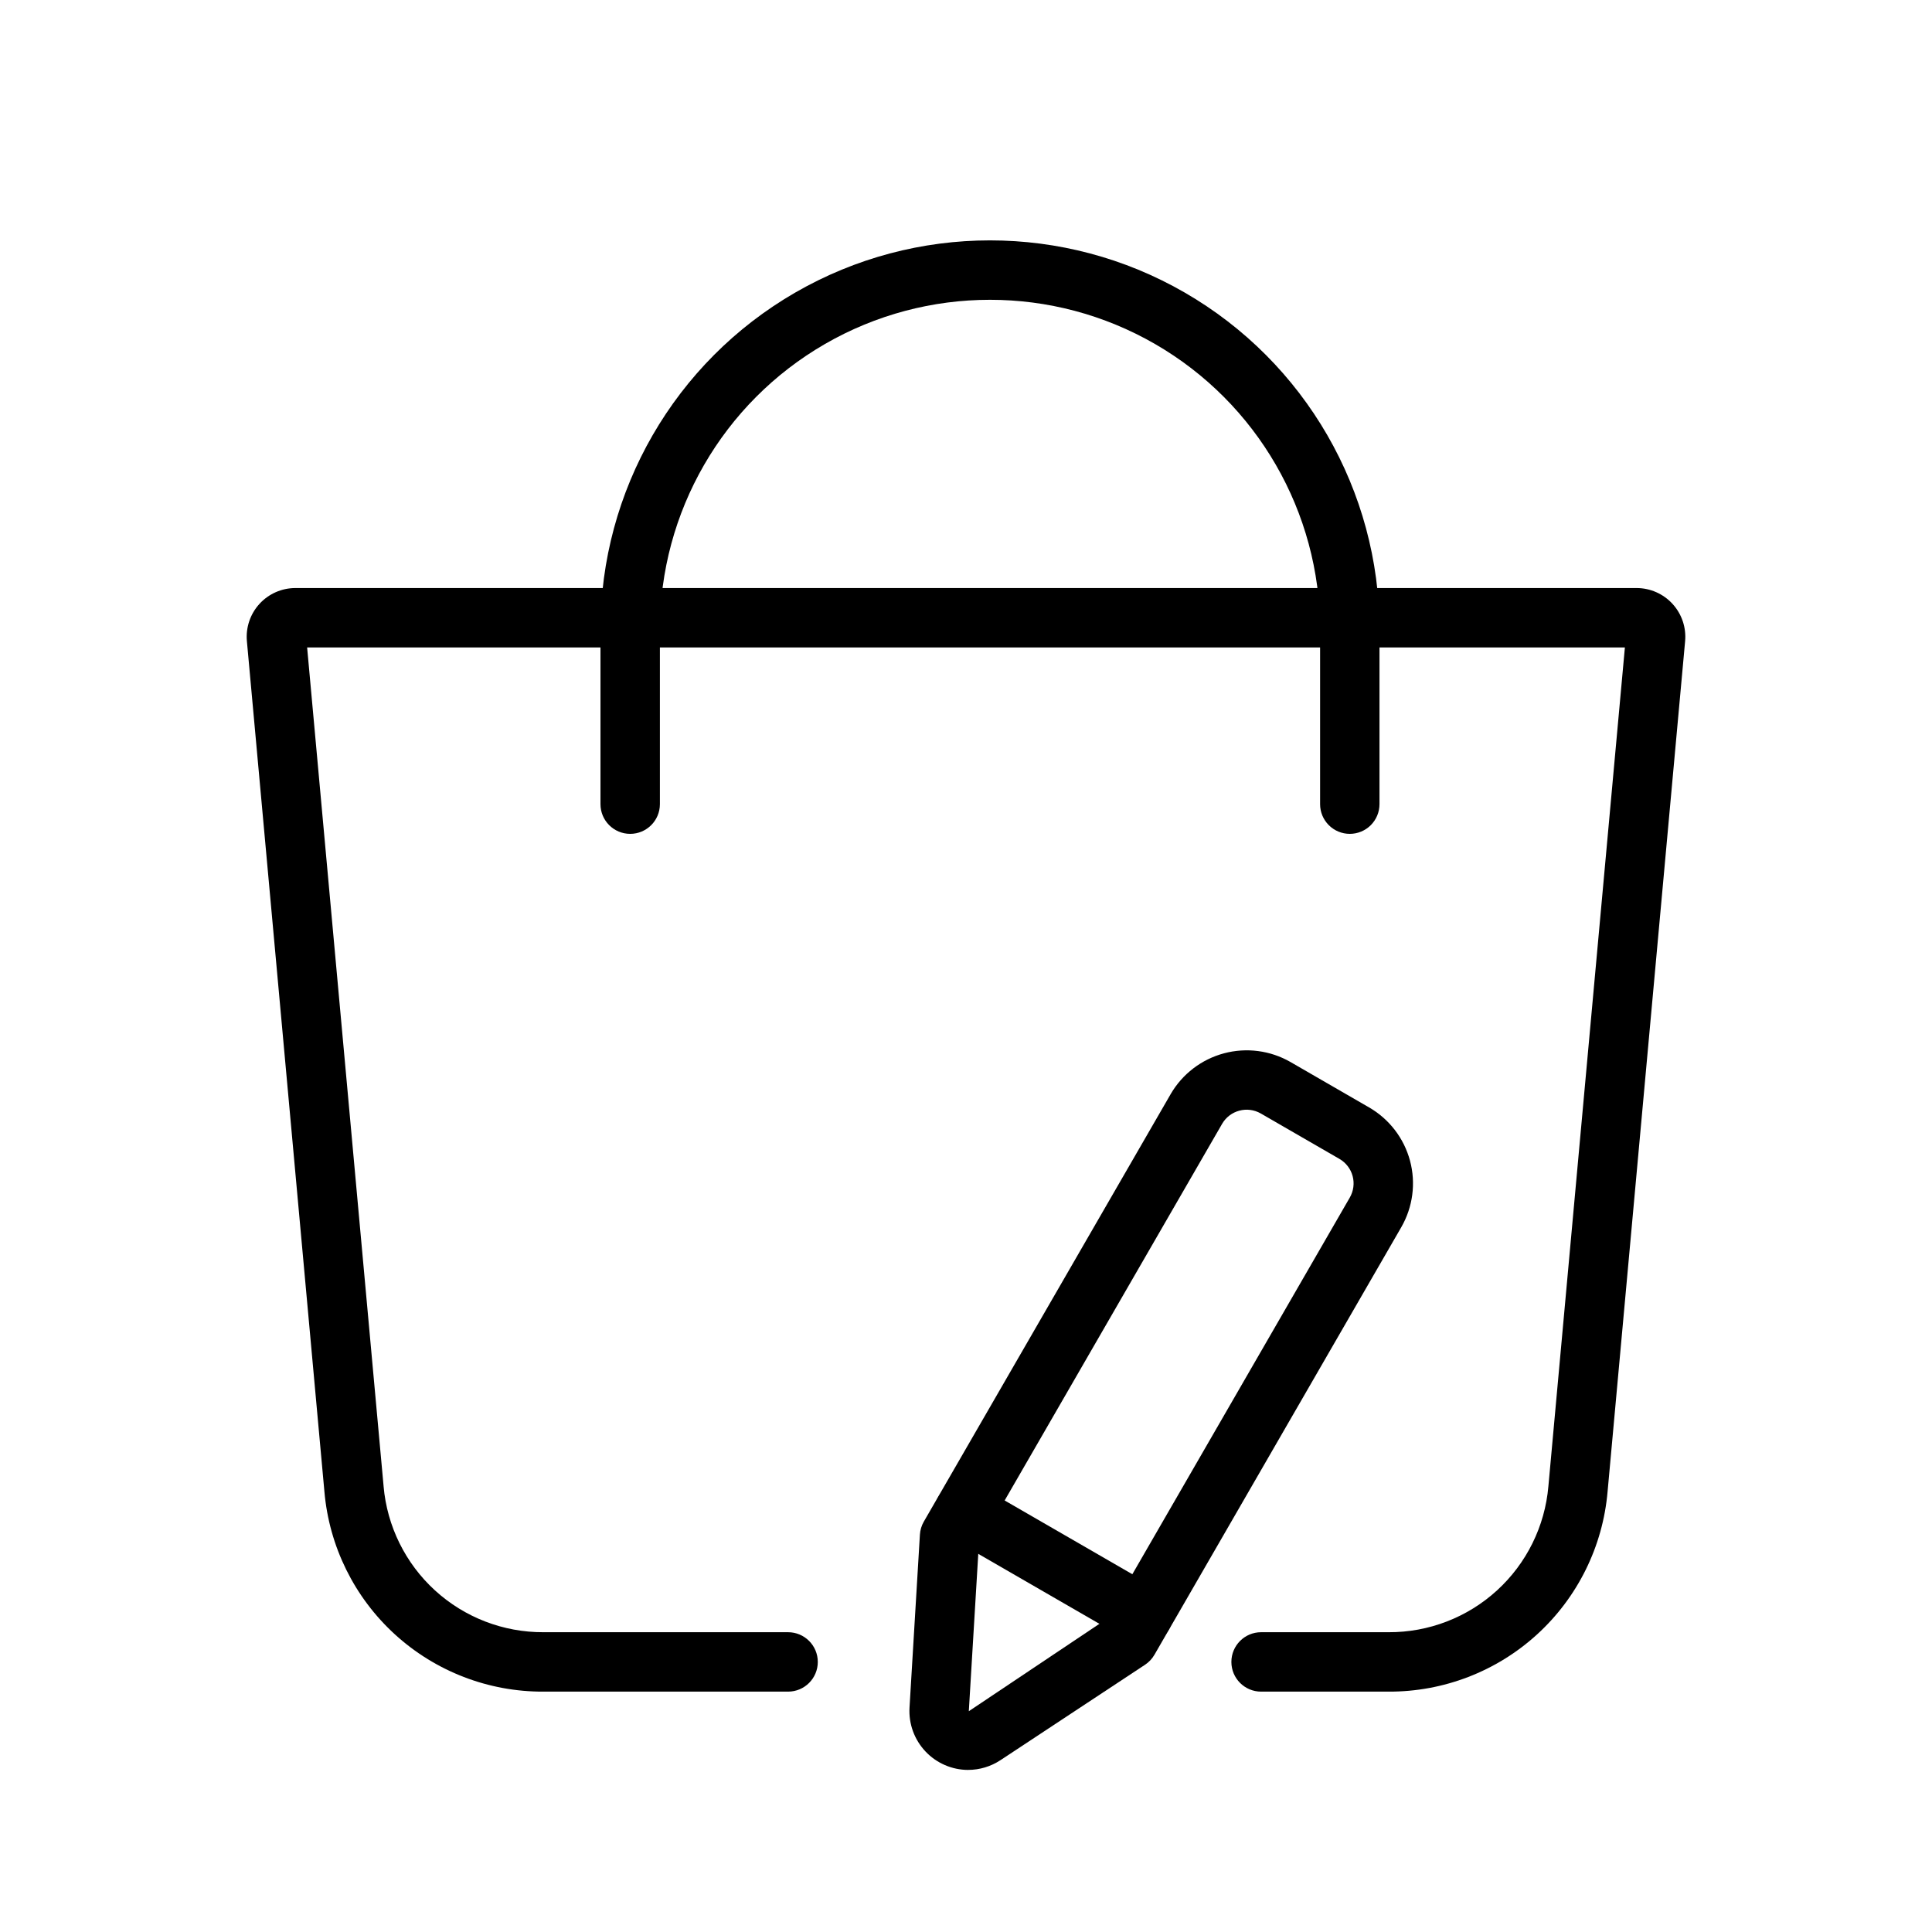
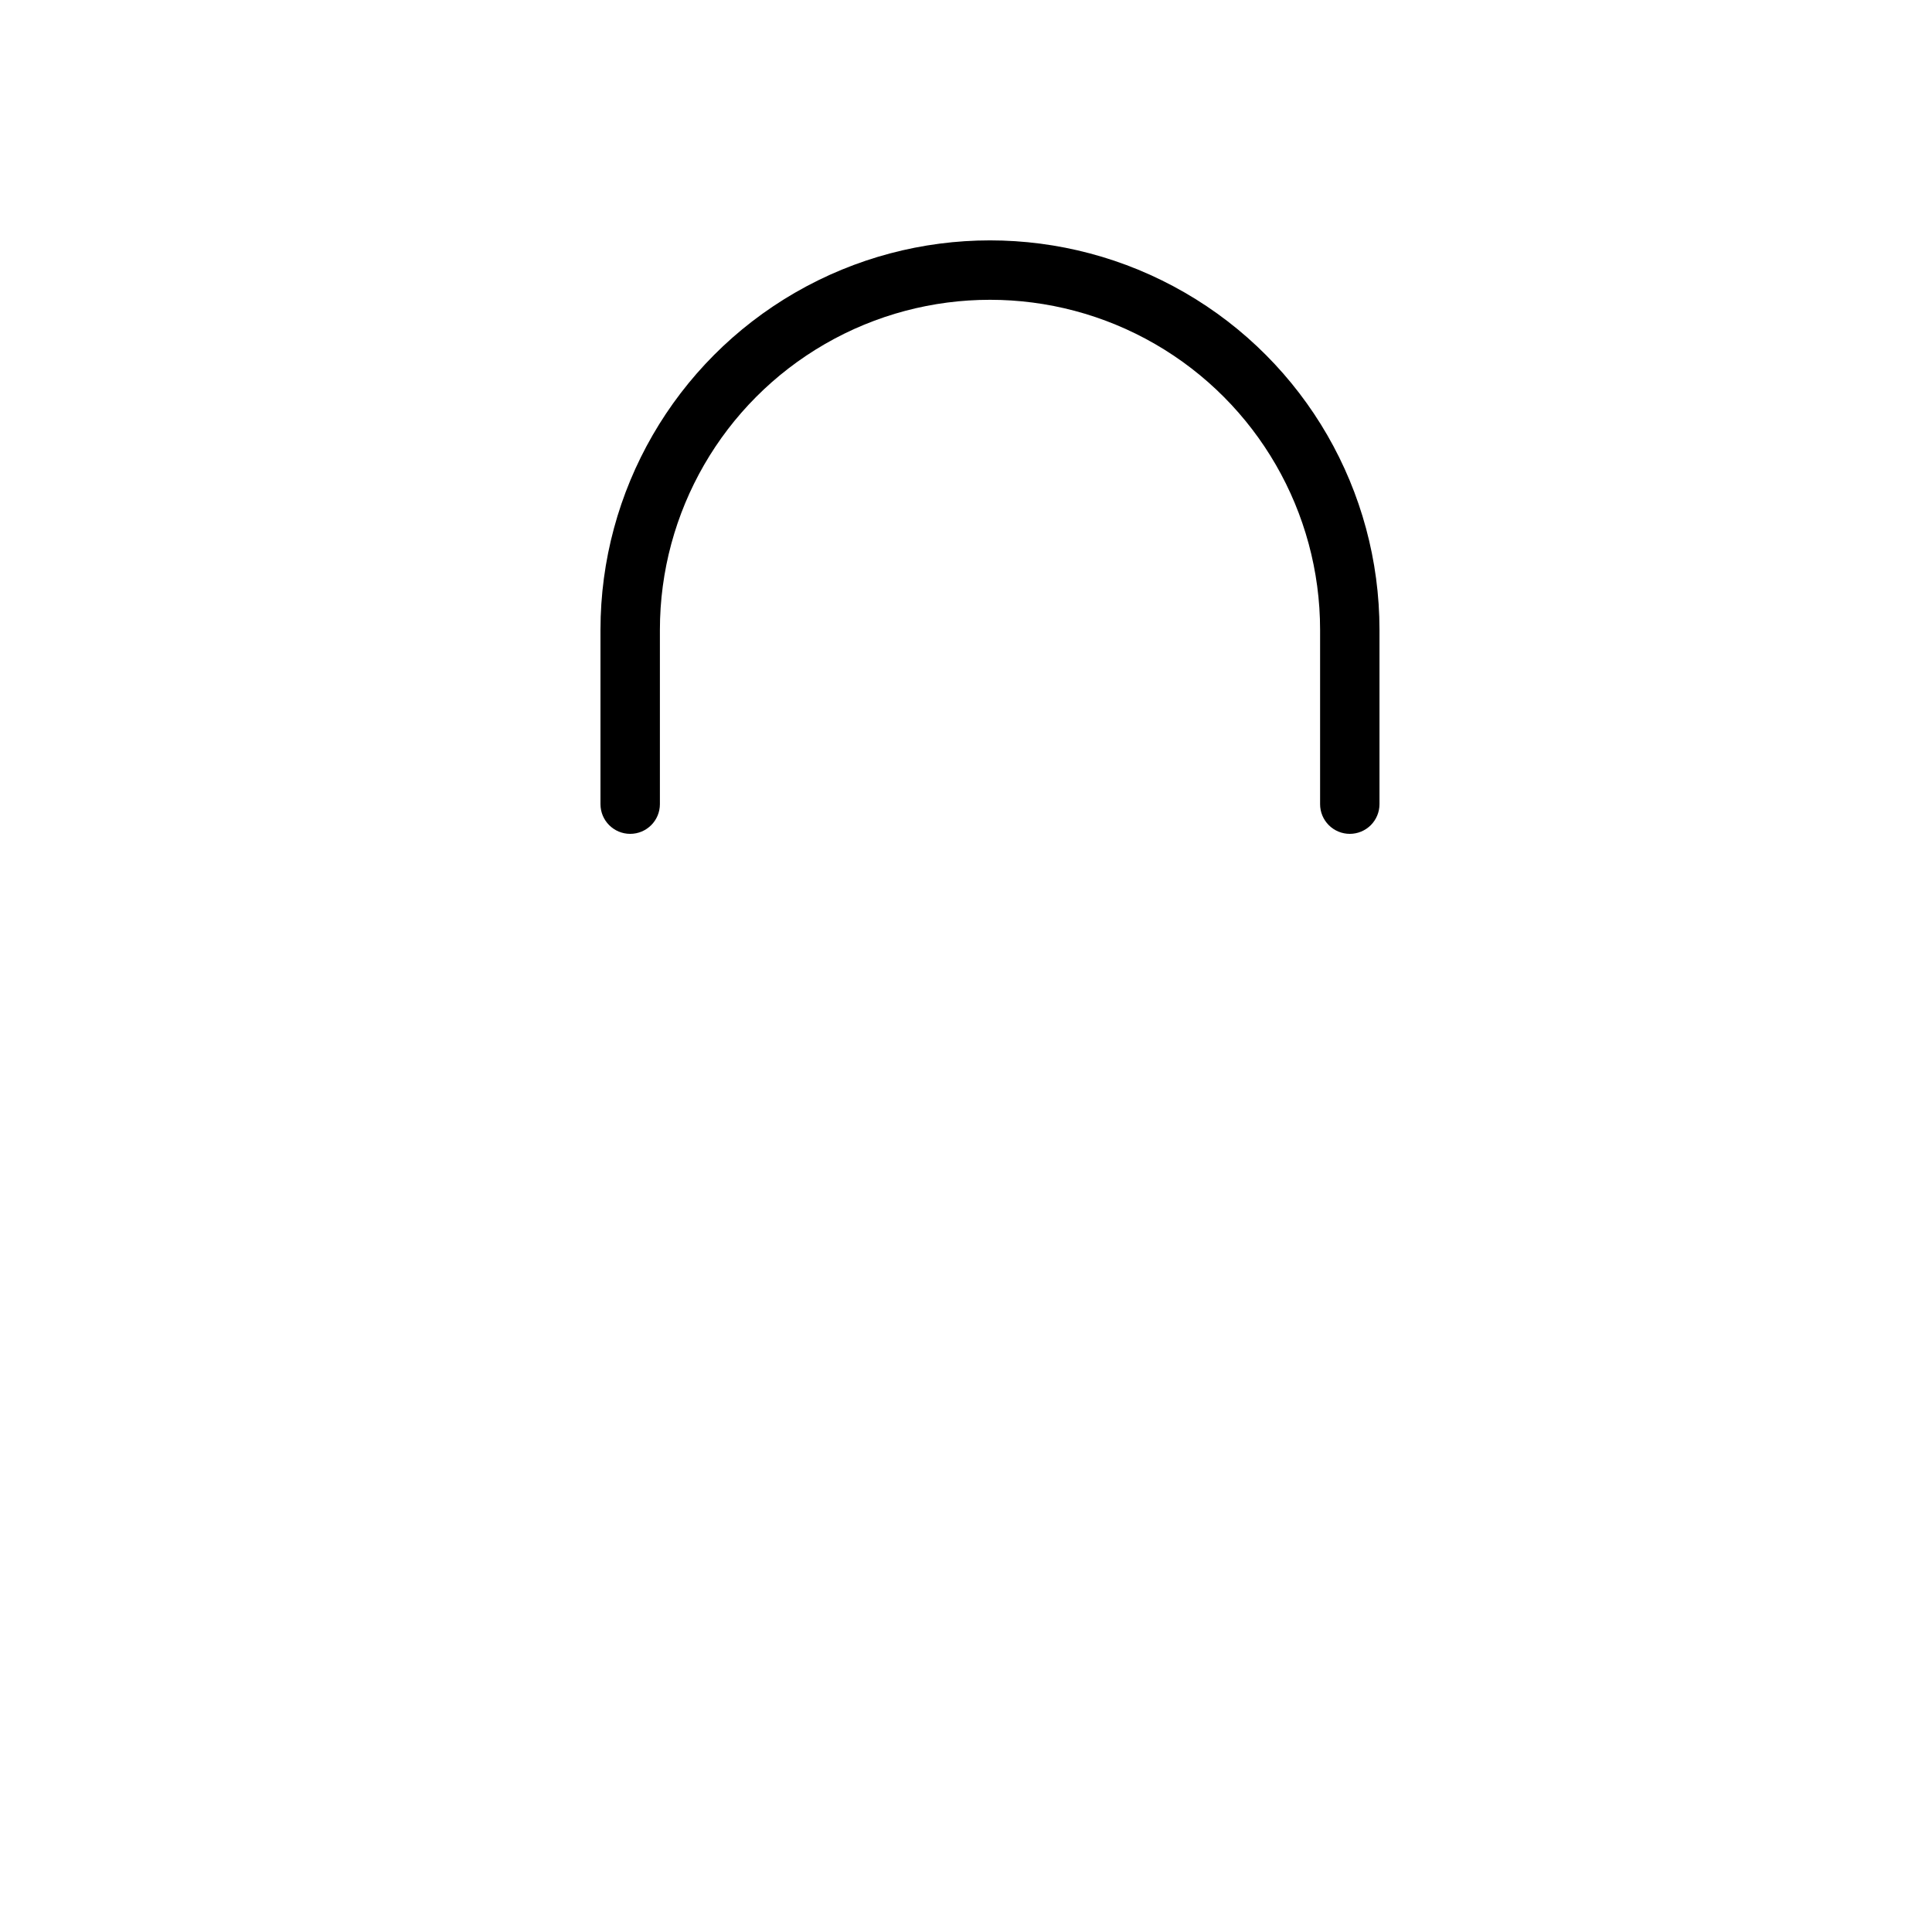
<svg xmlns="http://www.w3.org/2000/svg" fill="#000000" width="800px" height="800px" version="1.1" viewBox="144 144 512 512">
  <g>
-     <path d="m511.98 592.3h-33.777c-4.348 0-7.875-3.523-7.875-7.871s3.527-7.875 7.875-7.875h33.777c10.629 0.051 20.887-3.902 28.734-11.07 7.848-7.164 12.711-17.023 13.625-27.609l20.273-222.29h-349.22l20.266 222.29h-0.004c0.918 10.586 5.785 20.441 13.633 27.609 7.852 7.168 18.105 11.117 28.734 11.07h64.828c4.348 0 7.875 3.527 7.875 7.875s-3.527 7.871-7.875 7.871h-64.828c-14.559 0.062-28.613-5.356-39.367-15.172-10.754-9.816-17.422-23.32-18.68-37.828l-20.543-225.38c-0.328-3.613 0.875-7.199 3.324-9.879 2.445-2.68 5.91-4.207 9.539-4.203h355.42c3.625 0 7.086 1.527 9.531 4.207 2.449 2.68 3.656 6.262 3.328 9.875l-20.547 225.38c-1.258 14.508-7.922 28.012-18.676 37.832-10.754 9.816-24.805 15.23-39.367 15.168z" />
    <path d="m501.71 364.98c-2.09 0-4.09-0.828-5.566-2.305-1.477-1.477-2.309-3.481-2.305-5.566v-46.18c0-31.254-16.676-60.133-43.742-75.762-27.066-15.625-60.414-15.625-87.48 0-27.066 15.629-43.738 44.508-43.738 75.762v46.18c0 4.348-3.527 7.871-7.871 7.871-4.348 0-7.875-3.523-7.875-7.871v-46.18c0-36.879 19.676-70.957 51.613-89.395 31.938-18.441 71.285-18.441 103.22 0 31.938 18.438 51.613 52.516 51.613 89.395v46.18c0 2.086-0.828 4.09-2.305 5.566-1.477 1.477-3.481 2.305-5.566 2.305z" />
-     <path d="m400.57 613.05c-4.289-0.012-8.383-1.785-11.32-4.906-2.941-3.121-4.465-7.312-4.219-11.594l2.754-45.84c0.07-1.223 0.426-2.406 1.039-3.469l65.414-113.29-0.004 0.004c3.094-5.332 8.172-9.219 14.121-10.812 5.953-1.598 12.297-0.77 17.637 2.301l20.84 12.039h0.004c5.336 3.082 9.234 8.16 10.832 14.117 1.594 5.957 0.758 12.301-2.324 17.641l-65.406 113.29v-0.004c-0.613 1.062-1.461 1.965-2.481 2.641l-38.316 25.293v-0.004c-2.543 1.684-5.523 2.582-8.57 2.586zm2.82-59.539-2.644 43.98 36.469-24.406 64.492-111.71v-0.004c0.996-1.723 1.27-3.773 0.754-5.695s-1.773-3.559-3.5-4.555l-20.84-12.039v0.004c-3.59-2.062-8.168-0.836-10.246 2.742z" />
-     <path d="m446.93 579.8c-1.379 0-2.734-0.363-3.93-1.055l-47.41-27.383c-3.762-2.176-5.051-6.988-2.879-10.75 2.176-3.766 6.988-5.059 10.754-2.887l47.406 27.383c3.09 1.781 4.594 5.418 3.672 8.859-0.926 3.445-4.047 5.836-7.613 5.832z" />
  </g>
</svg>